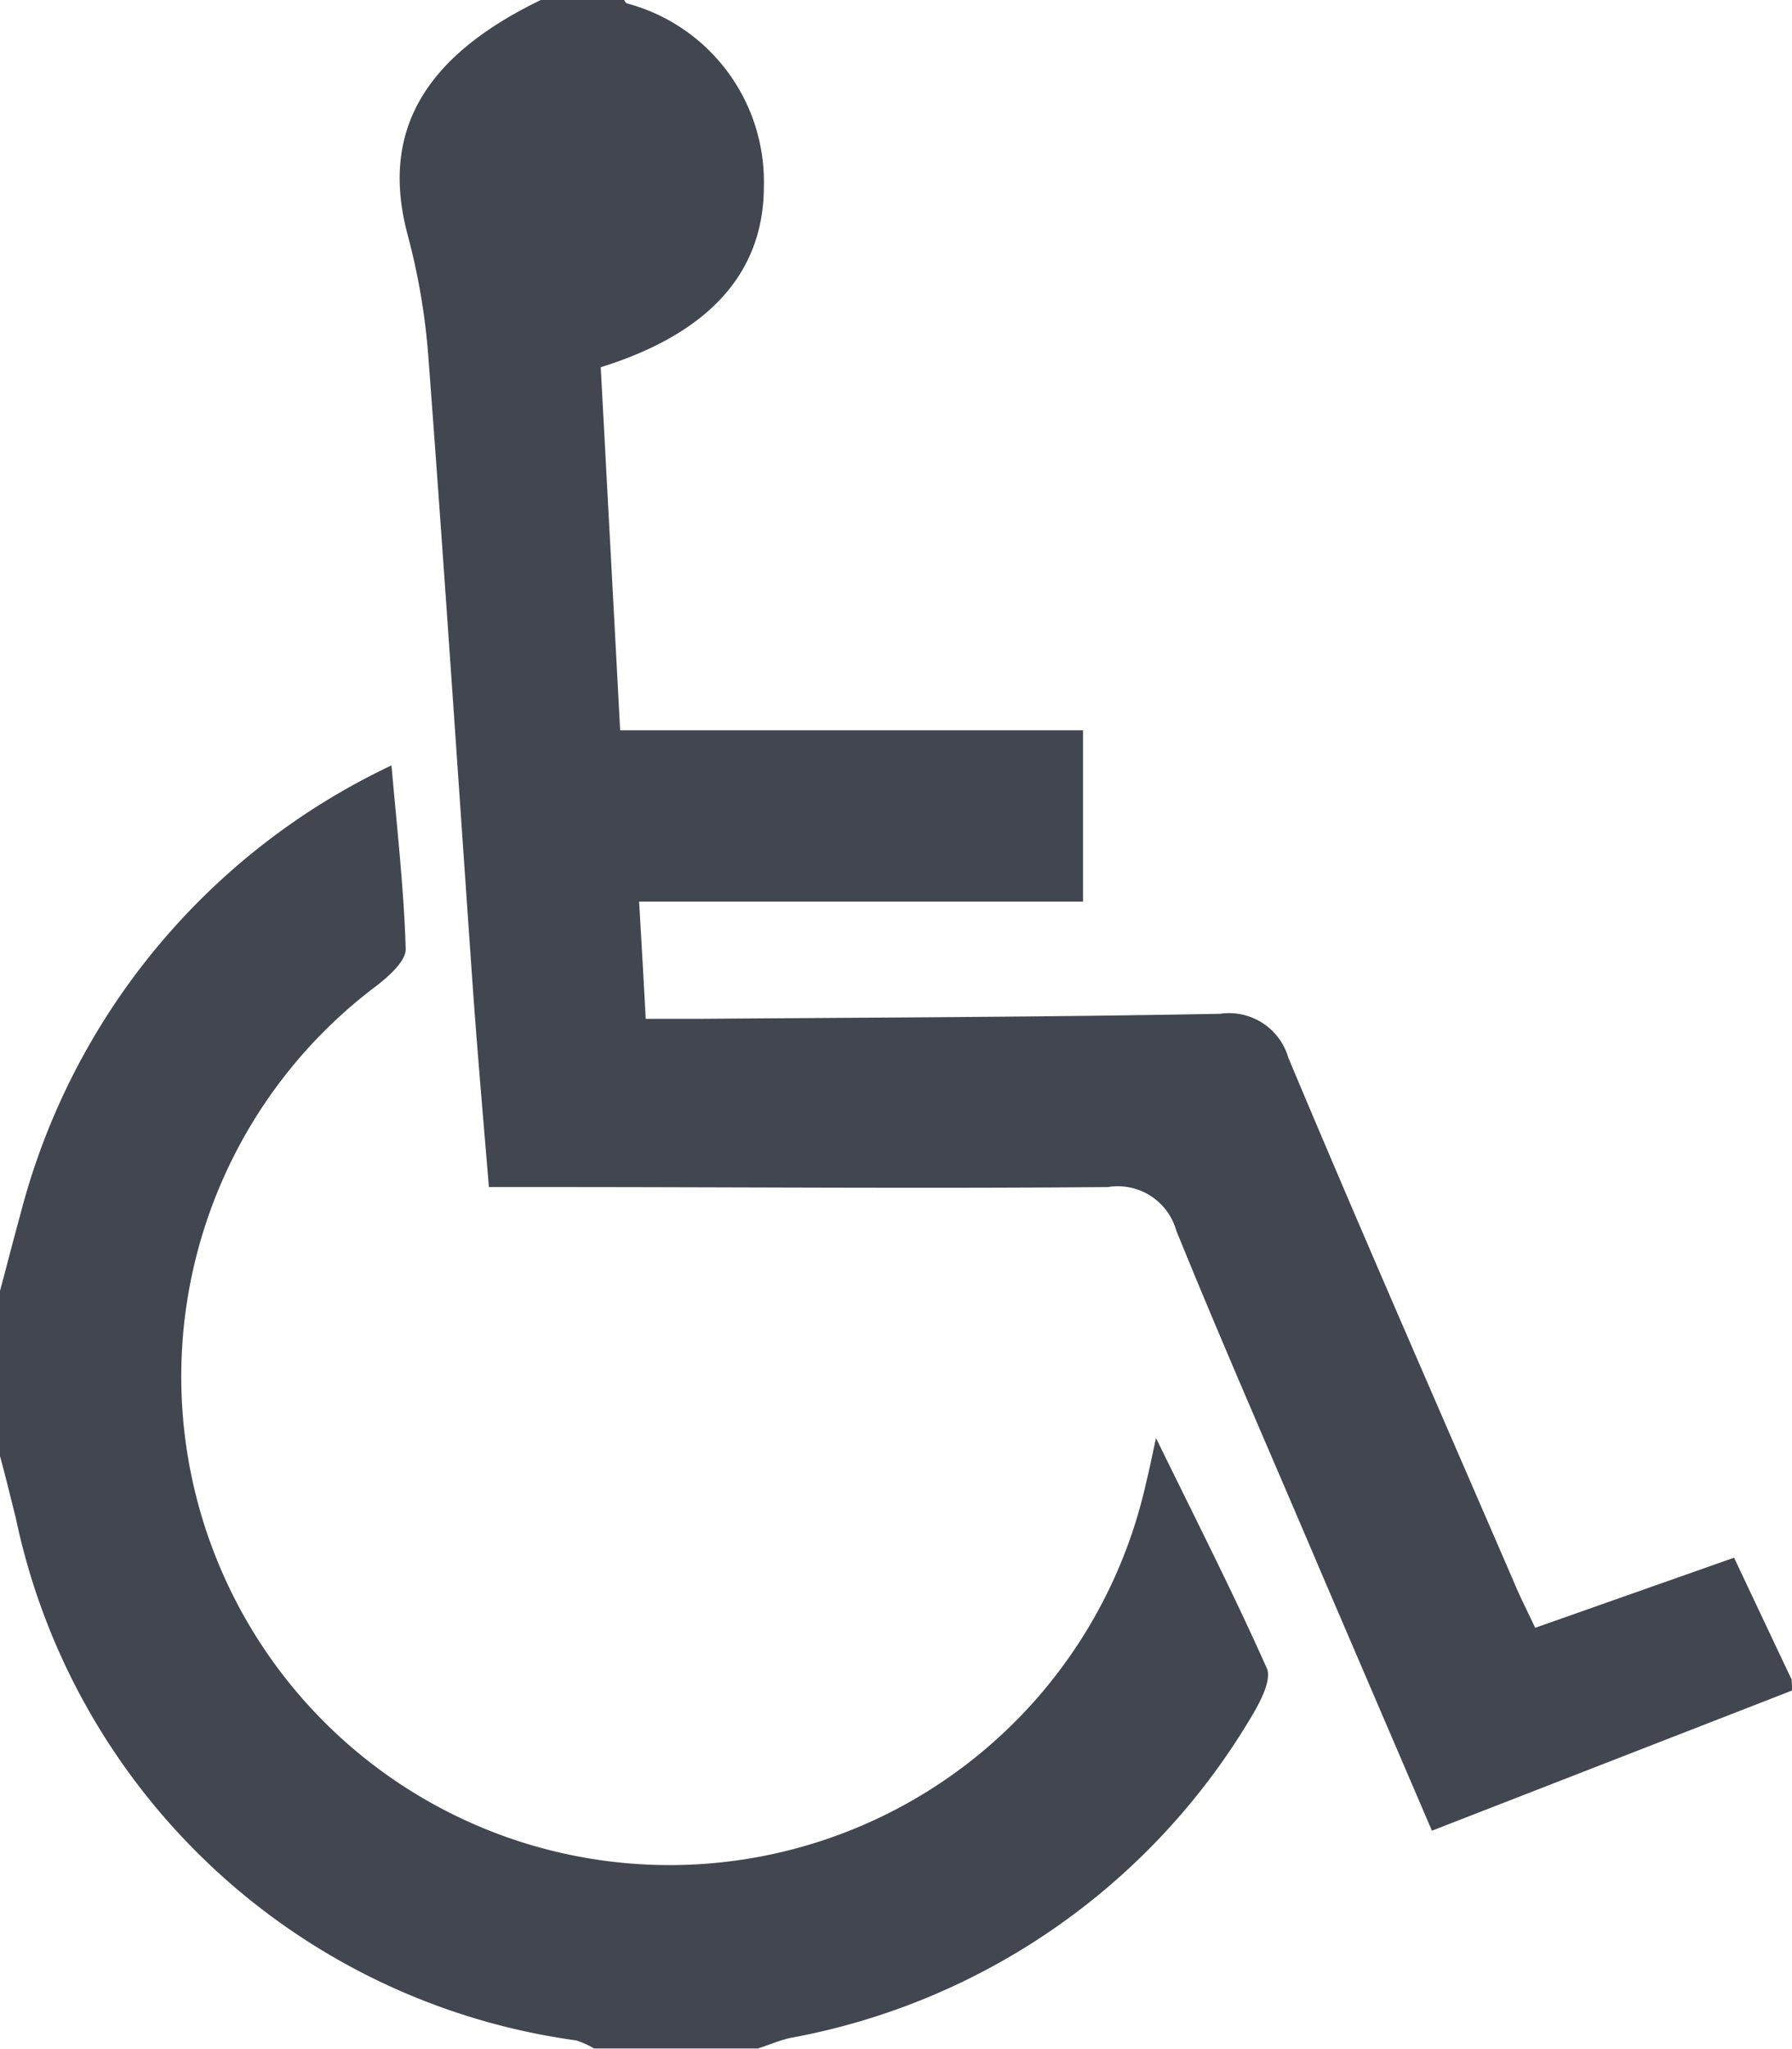
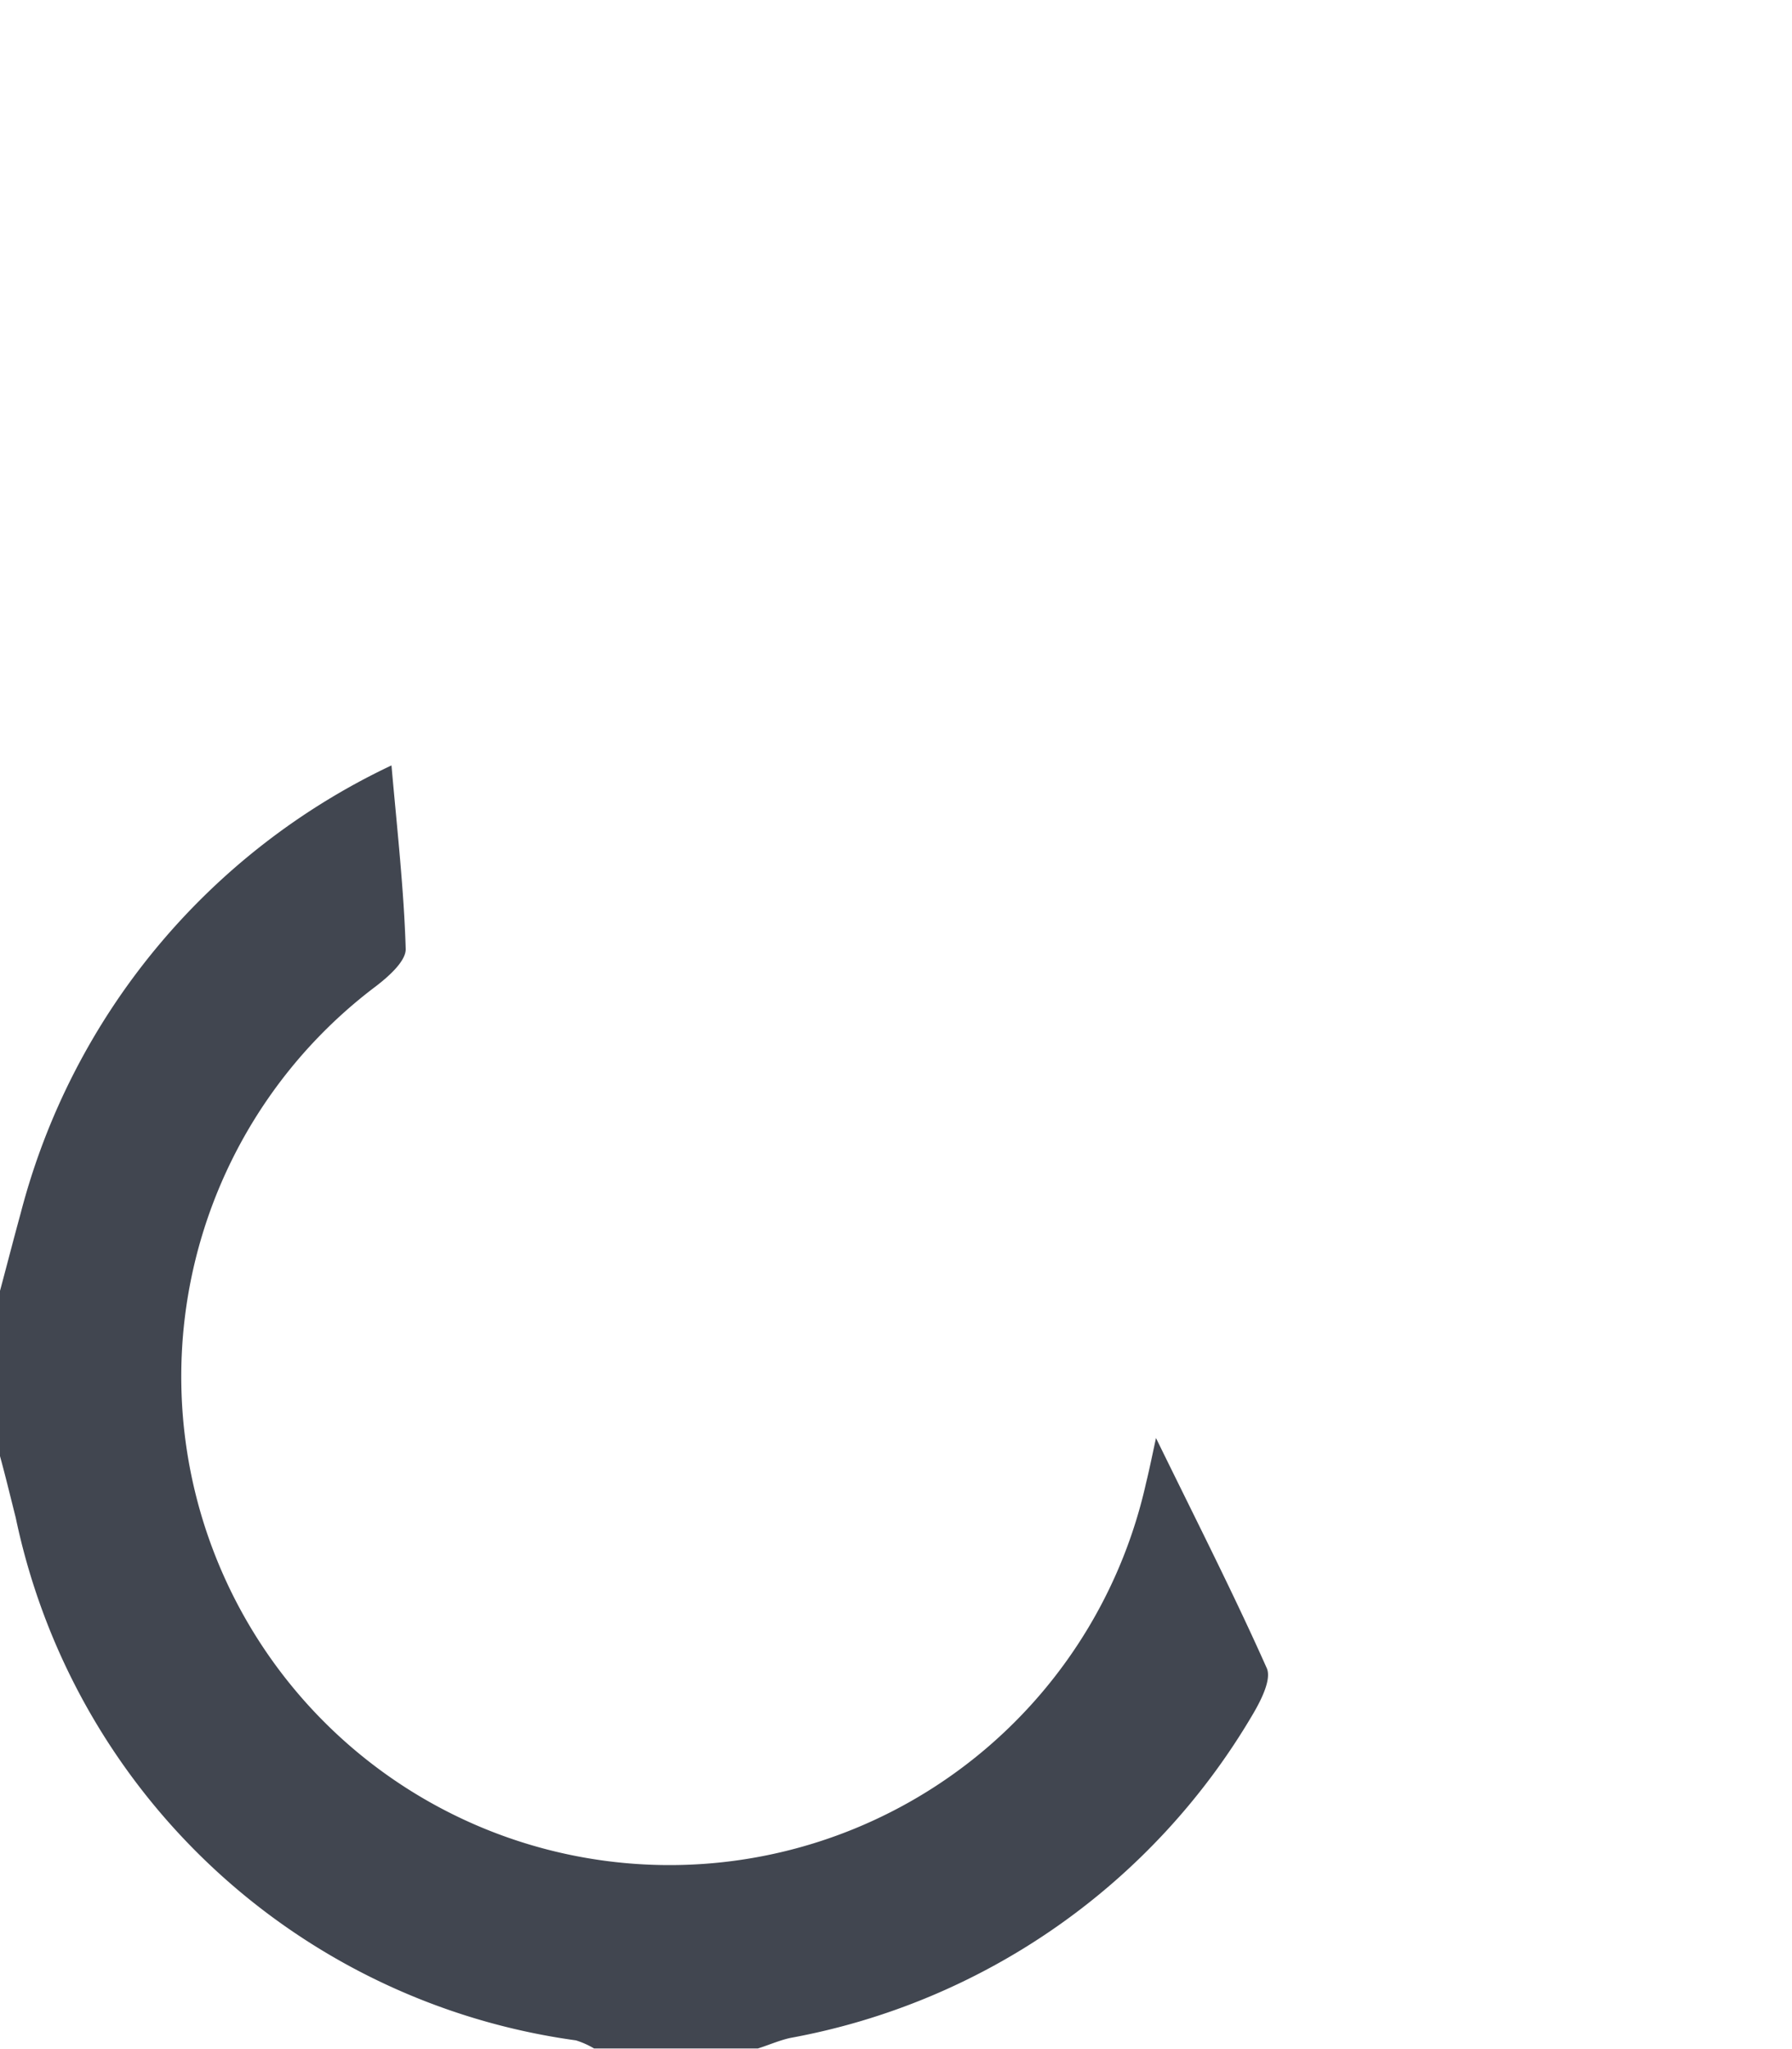
<svg xmlns="http://www.w3.org/2000/svg" width="11.073" height="12.654" viewBox="0 0 11.073 12.654">
  <g id="Group_501" data-name="Group 501" transform="translate(-1195.825 -292.225)">
-     <path id="Path_1" data-name="Path 1" d="M180.939,5546.216l-2.226.866-.68-1.584c-.3-.707-.61-1.409-.9-2.123a.375.375,0,0,0-.421-.268c-1.147.01-2.295,0-3.442,0h-.384c-.033-.4-.067-.785-.095-1.17-.093-1.323-.18-2.646-.28-3.969a4.089,4.089,0,0,0-.127-.741c-.169-.632.093-1.1.829-1.454h.506c.007.008.011.021.02.024a1.14,1.14,0,0,1,.846,1.129c0,.538-.343.911-1.008,1.118.039.728.079,1.469.12,2.242h2.86v1.058h-2.743c.015.25.027.465.041.724h.35c1.066-.008,2.13-.011,3.2-.031a.381.381,0,0,1,.421.272c.452,1.077.922,2.147,1.386,3.22.041.1.087.189.139.3l1.229-.433c.124.262.24.509.356.753Z" transform="translate(1025.96 -5243.551)" fill="#414650" />
    <path id="Path_2" data-name="Path 2" d="M170.483,5542.568c.043-.16.084-.32.128-.48a4.235,4.235,0,0,1,2.291-2.765c.036.406.077.77.088,1.135,0,.075-.105.168-.183.228a3.017,3.017,0,1,0,4.758,3.067c.015-.06.027-.117.061-.276.257.525.482.967.684,1.42.032.069-.035.2-.085.285a4.189,4.189,0,0,1-2.859,2c-.068.015-.133.044-.2.065h-1.012a.53.53,0,0,0-.112-.05,4.108,4.108,0,0,1-3.462-3.229c-.033-.13-.064-.26-.1-.39Z" transform="translate(1025.342 -5242.371)" fill="#414650" />
  </g>
</svg>